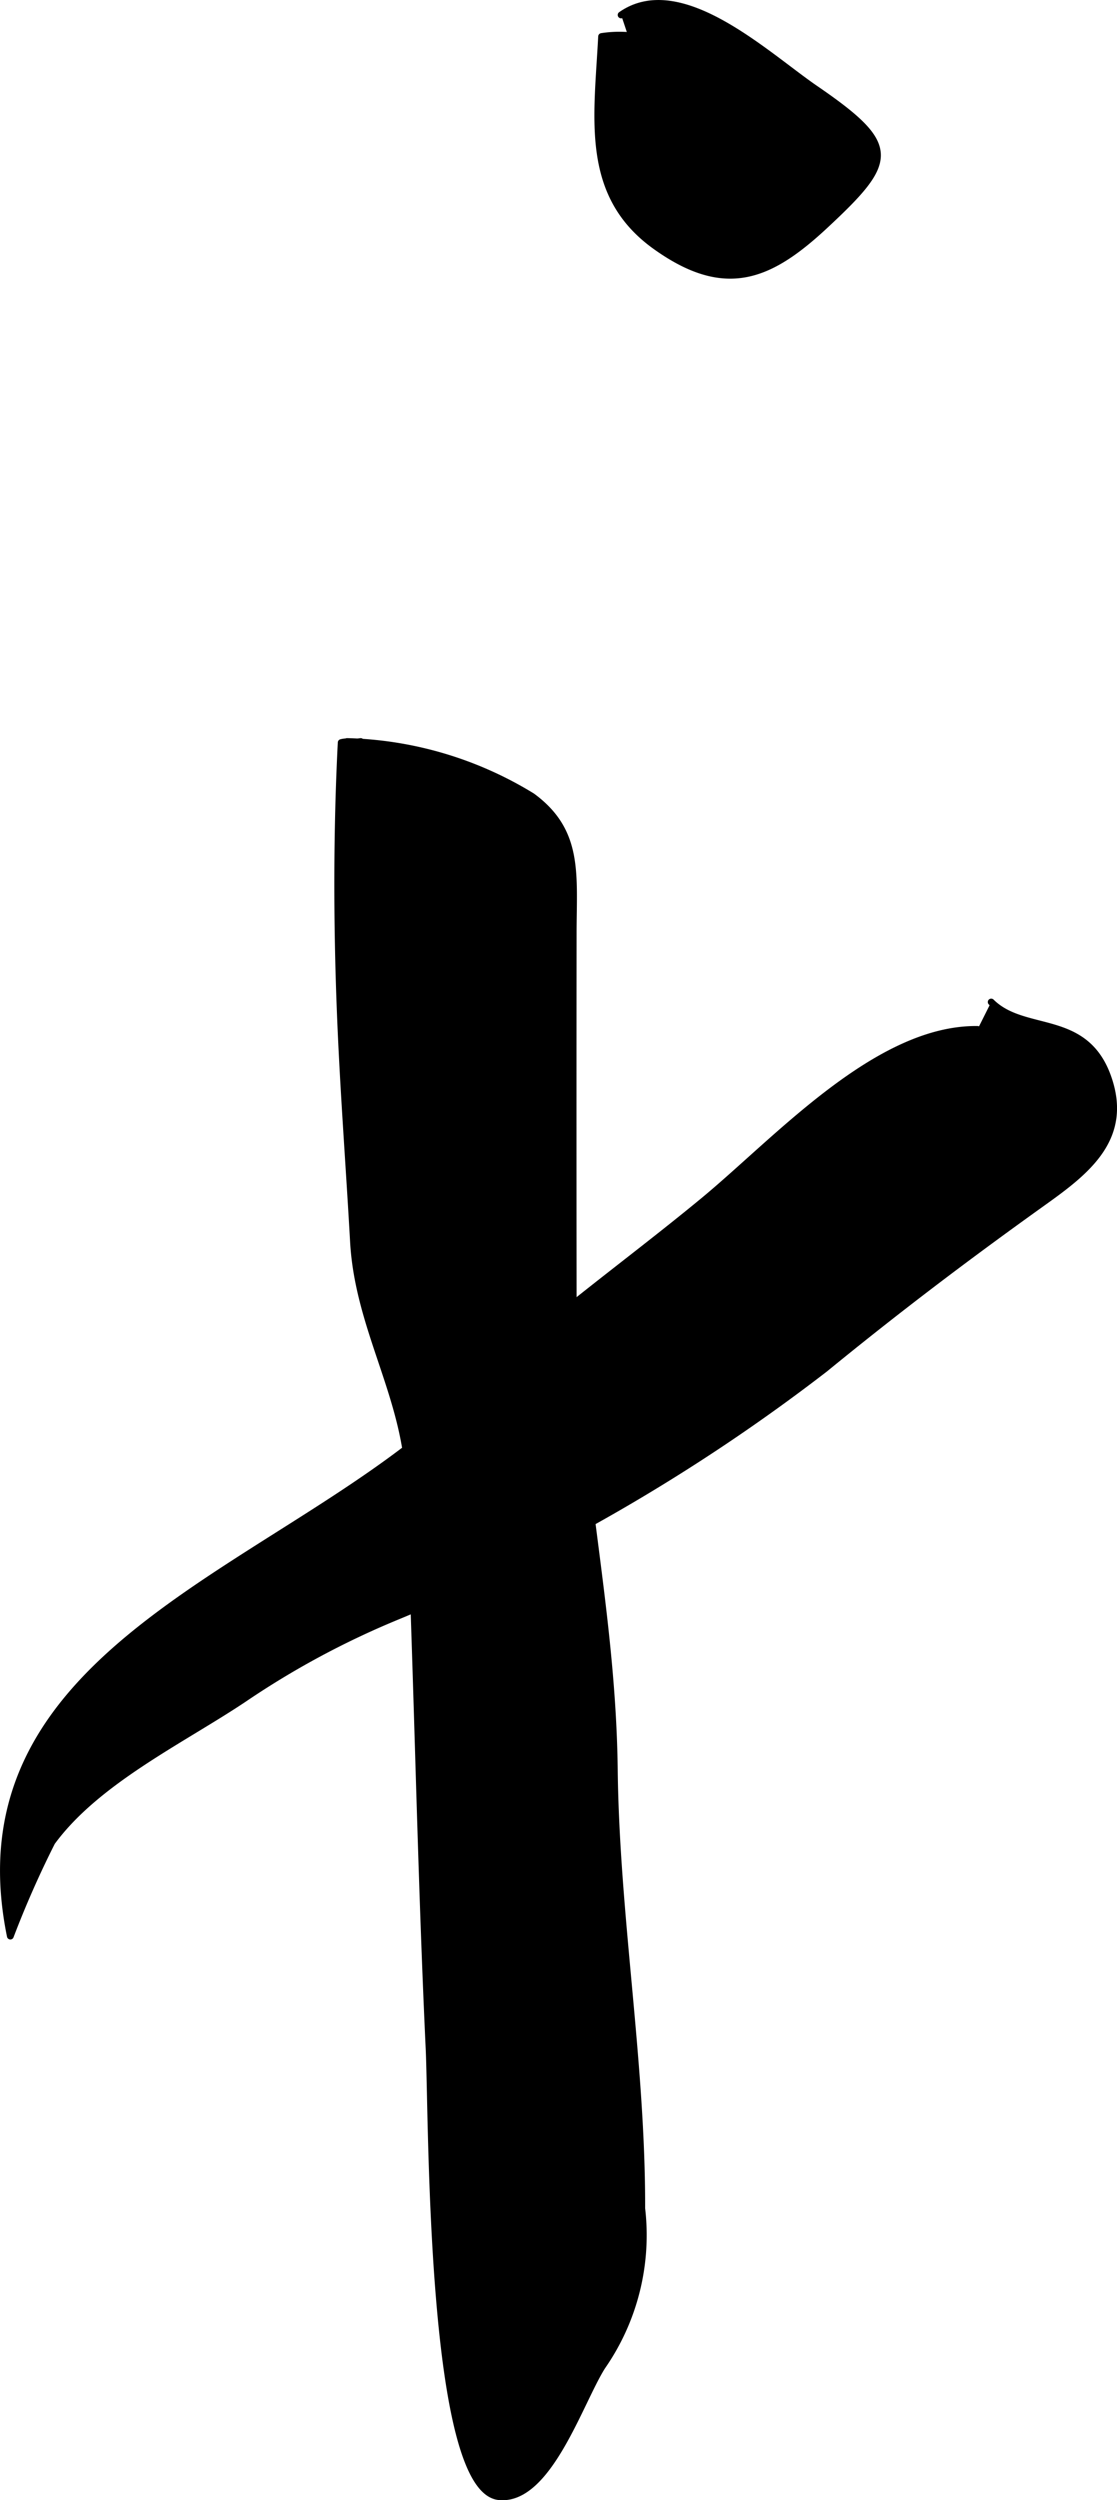
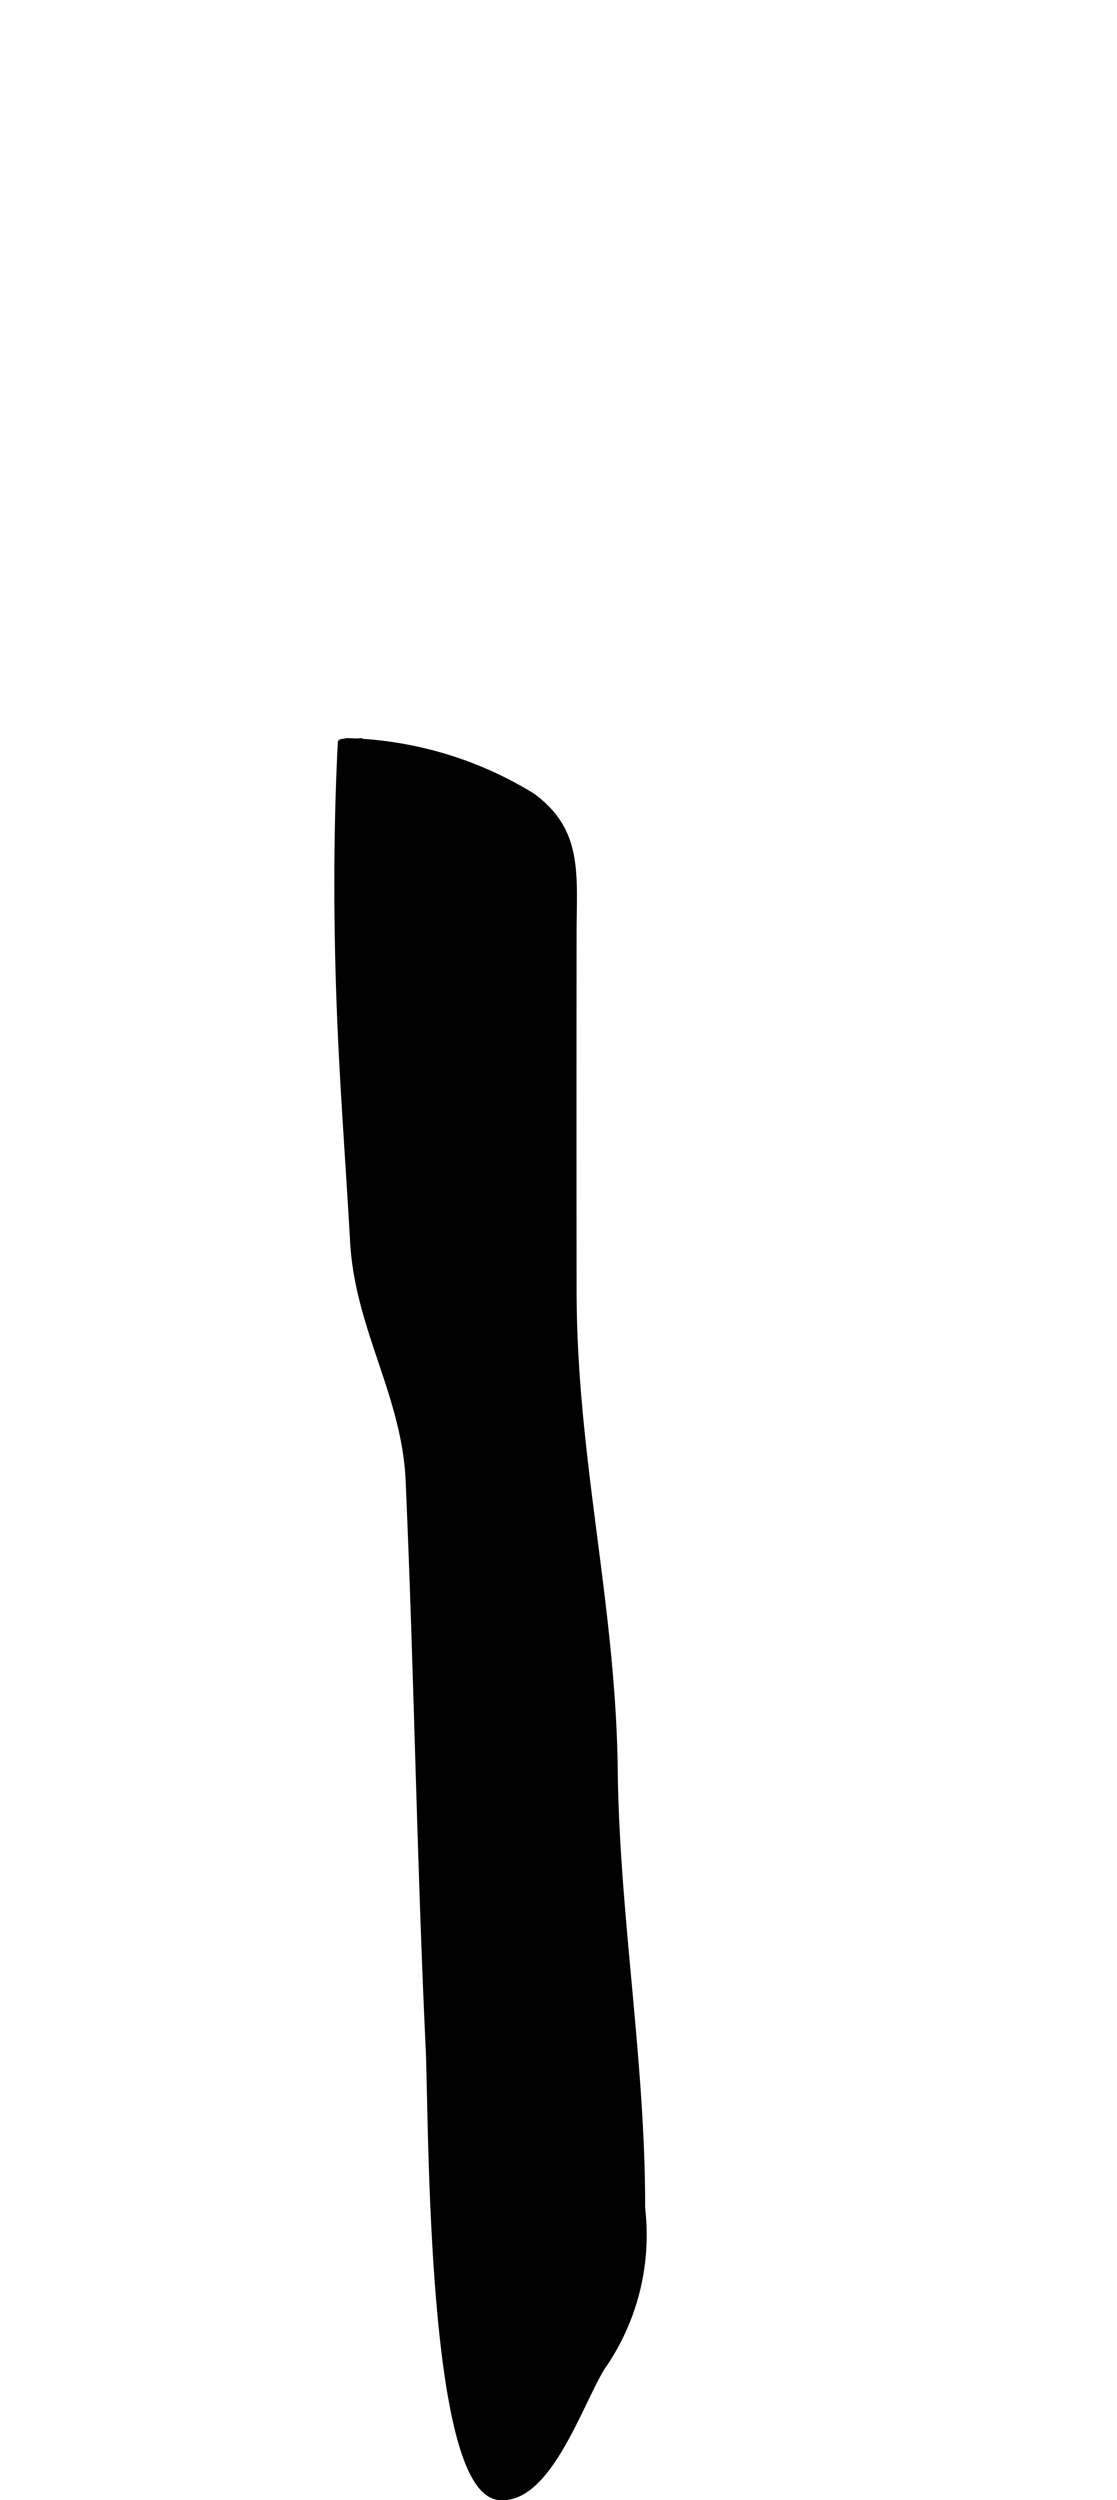
<svg xmlns="http://www.w3.org/2000/svg" version="1.1" width="8.68mm" height="19.424mm" viewBox="0 0 24.605 55.06">
  <defs>
    <style type="text/css">
      .a {
        stroke: #000;
        stroke-linecap: round;
        stroke-linejoin: round;
        stroke-width: 0.15px;
      }
    </style>
  </defs>
-   <path class="a" d="M13.682.329c1.308-.916,3.194.884,4.272,1.623,1.836,1.259,1.756,1.581.215,3.015-1.218,1.133-2.195,1.55-3.725.456-1.583-1.132-1.284-2.817-1.192-4.619a2.554,2.554,0,0,1,.581-.023" />
  <path class="a" d="M7.644,16.33a8.165,8.165,0,0,1,4.076,1.208c1.053.773.907,1.714.906,3.019q-.004,3.924,0,7.85c0,3.718.862,6.895.906,10.567.038,3.224.612,6.44.604,9.661a5.064,5.064,0,0,1-.872,3.48c-.493.777-1.19,2.976-2.272,2.867-1.531-.154-1.468-8.342-1.54-9.869C9.256,40.922,9.193,36.767,9.01,32.604c-.083-1.886-1.116-3.353-1.223-5.257-.097-1.732-.229-3.423-.294-5.141-.074-1.932-.075-3.929.023-5.853.149-.04.282.004.43-.023" />
-   <path class="a" d="M21.834,22.067c.73.724,2.066.233,2.57,1.657.479,1.352-.489,2.083-1.438,2.761-1.702,1.218-3.206,2.358-4.797,3.659a41.245,41.245,0,0,1-9.477,5.475,18.656,18.656,0,0,0-3.322,1.794c-1.369.915-3.236,1.8-4.228,3.154a21.712,21.712,0,0,0-.914,2.07c-1.314-6.452,6.187-8.077,9.99-11.819,1.62-1.593,3.519-2.92,5.272-4.367,1.626-1.341,3.827-3.806,6.042-3.781" />
</svg>